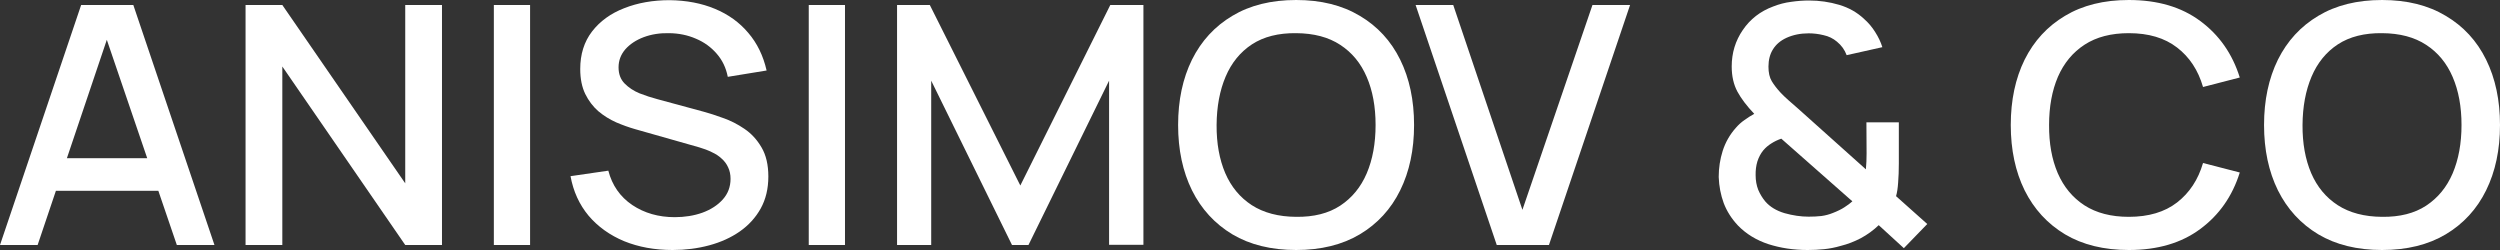
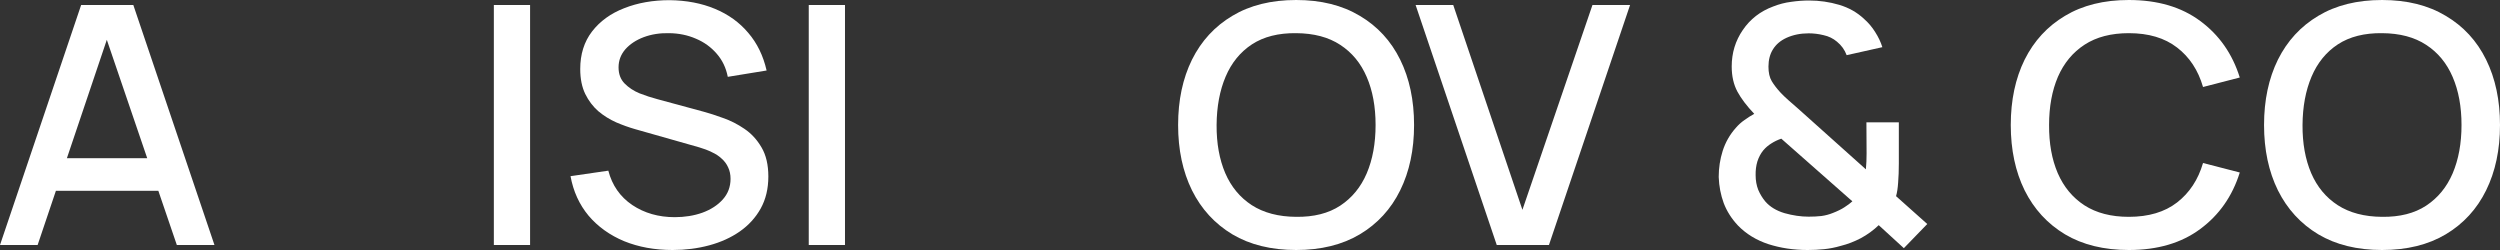
<svg xmlns="http://www.w3.org/2000/svg" width="180" height="18" viewBox="0 0 180 18" fill="none">
  <rect x="0" y="0" width="180" height="18" fill="#333333" stroke="none" />
  <path d="M0 17.64L5.842 0.36H9.599L15.441 17.64H12.732L7.352 1.872H8.026L2.709 17.64H0ZM3.033 13.74V11.388H12.42V13.74H3.033Z" fill="white" />
-   <path d="M17.68 17.64V0.36H20.327L29.177 13.2V0.36H31.823V17.64H29.177L20.327 4.788V17.64H17.68Z" fill="white" />
  <path d="M35.557 17.64V0.36H38.166V17.64H35.557Z" fill="white" />
  <path d="M48.43 18C47.14 18 45.975 17.788 44.935 17.364C43.903 16.932 43.05 16.32 42.376 15.528C41.71 14.728 41.278 13.78 41.078 12.684L43.799 12.288C44.074 13.344 44.648 14.168 45.522 14.76C46.395 15.344 47.415 15.636 48.58 15.636C49.304 15.636 49.97 15.528 50.577 15.312C51.185 15.088 51.672 14.772 52.038 14.364C52.412 13.948 52.599 13.452 52.599 12.876C52.599 12.564 52.541 12.288 52.425 12.048C52.316 11.808 52.163 11.6 51.963 11.424C51.771 11.24 51.534 11.084 51.251 10.956C50.977 10.82 50.673 10.704 50.34 10.608L45.734 9.3C45.285 9.172 44.827 9.008 44.361 8.808C43.895 8.6 43.466 8.332 43.075 8.004C42.692 7.668 42.38 7.256 42.139 6.768C41.898 6.272 41.777 5.672 41.777 4.968C41.777 3.904 42.06 3.004 42.626 2.268C43.2 1.524 43.974 0.964 44.947 0.588C45.921 0.204 47.011 0.012 48.218 0.012C49.433 0.028 50.519 0.236 51.476 0.636C52.441 1.036 53.24 1.612 53.873 2.364C54.513 3.108 54.954 4.012 55.196 5.076L52.4 5.532C52.275 4.884 52.008 4.328 51.601 3.864C51.193 3.392 50.694 3.032 50.103 2.784C49.512 2.528 48.871 2.396 48.181 2.388C47.515 2.372 46.903 2.468 46.346 2.676C45.796 2.884 45.355 3.176 45.022 3.552C44.698 3.928 44.536 4.36 44.536 4.848C44.536 5.328 44.681 5.716 44.972 6.012C45.264 6.308 45.622 6.544 46.046 6.72C46.479 6.888 46.907 7.028 47.332 7.14L50.652 8.04C51.068 8.152 51.538 8.304 52.063 8.496C52.595 8.68 53.107 8.94 53.598 9.276C54.097 9.612 54.509 10.06 54.834 10.62C55.158 11.172 55.321 11.868 55.321 12.708C55.321 13.58 55.138 14.348 54.771 15.012C54.405 15.668 53.902 16.22 53.261 16.668C52.629 17.108 51.896 17.44 51.064 17.664C50.232 17.888 49.354 18 48.43 18Z" fill="white" />
  <path d="M58.23 17.64V0.36H60.839V17.64H58.23Z" fill="white" />
-   <path d="M64.588 17.64V0.36H66.947L73.463 13.356L79.941 0.36H82.326V17.628H79.854V5.808L74.05 17.64H72.864L67.047 5.808V17.64H64.588Z" fill="white" />
  <path d="M93.325 18C91.527 18 89.996 17.624 88.731 16.872C87.466 16.112 86.497 15.056 85.823 13.704C85.157 12.352 84.824 10.784 84.824 9C84.824 7.216 85.157 5.648 85.823 4.296C86.497 2.944 87.466 1.892 88.731 1.14C89.996 0.38 91.527 0 93.325 0C95.114 0 96.641 0.38 97.906 1.14C99.179 1.892 100.149 2.944 100.814 4.296C101.48 5.648 101.813 7.216 101.813 9C101.813 10.784 101.48 12.352 100.814 13.704C100.149 15.056 99.179 16.112 97.906 16.872C96.641 17.624 95.114 18 93.325 18ZM93.325 15.612C94.598 15.628 95.655 15.36 96.495 14.808C97.344 14.248 97.981 13.472 98.405 12.48C98.83 11.48 99.042 10.32 99.042 9C99.042 7.68 98.83 6.528 98.405 5.544C97.981 4.552 97.344 3.78 96.495 3.228C95.655 2.676 94.598 2.396 93.325 2.388C92.052 2.372 90.991 2.64 90.142 3.192C89.301 3.744 88.669 4.52 88.244 5.52C87.82 6.52 87.604 7.68 87.595 9C87.587 10.32 87.795 11.476 88.219 12.468C88.644 13.452 89.281 14.22 90.129 14.772C90.987 15.324 92.052 15.604 93.325 15.612Z" fill="white" />
  <path d="M107.766 17.64L101.924 0.36H104.633L109.614 15.108L114.657 0.36H117.365L111.524 17.64H107.766Z" fill="white" />
  <path d="M130.15 18C129.143 18 128.203 17.86 127.329 17.58C126.455 17.292 125.723 16.844 125.132 16.236C124.674 15.748 124.333 15.212 124.109 14.628C123.892 14.036 123.771 13.408 123.747 12.744C123.747 12.096 123.842 11.468 124.034 10.86C124.233 10.244 124.545 9.696 124.97 9.216C125.161 8.992 125.373 8.8 125.606 8.64C125.839 8.472 126.072 8.324 126.305 8.196C125.773 7.636 125.369 7.104 125.095 6.6C124.82 6.088 124.683 5.484 124.683 4.788C124.683 3.812 124.949 2.936 125.482 2.16C126.014 1.376 126.742 0.812 127.666 0.468C128.09 0.3 128.523 0.188 128.964 0.132C129.405 0.068 129.834 0.036 130.25 0.036C130.999 0.036 131.723 0.14 132.422 0.348C133.121 0.556 133.72 0.896 134.219 1.368C134.536 1.648 134.802 1.964 135.018 2.316C135.243 2.668 135.414 3.028 135.53 3.396L132.959 3.972C132.817 3.588 132.584 3.264 132.26 3C131.985 2.768 131.665 2.612 131.299 2.532C130.941 2.444 130.583 2.4 130.225 2.4C129.634 2.4 129.102 2.508 128.627 2.724C128.195 2.924 127.87 3.2 127.654 3.552C127.437 3.896 127.329 4.312 127.329 4.8C127.329 5.232 127.408 5.58 127.566 5.844C127.724 6.108 127.937 6.384 128.203 6.672C128.361 6.84 128.548 7.02 128.765 7.212C128.989 7.404 129.218 7.604 129.451 7.812L134.344 12.192C134.361 12.016 134.373 11.828 134.382 11.628C134.39 11.428 134.394 11.236 134.394 11.052L134.382 8.808H136.716V11.772C136.716 12.276 136.699 12.732 136.666 13.14C136.641 13.54 136.591 13.868 136.516 14.124L138.763 16.128L137.078 17.868L135.268 16.212C134.885 16.58 134.457 16.892 133.982 17.148C133.508 17.396 133.029 17.58 132.547 17.7C132.139 17.82 131.735 17.9 131.336 17.94C130.945 17.98 130.55 18 130.15 18ZM130.225 15.6C130.558 15.6 130.866 15.584 131.149 15.552C131.432 15.512 131.702 15.44 131.96 15.336C132.31 15.2 132.593 15.06 132.809 14.916C133.034 14.772 133.221 14.632 133.371 14.496L128.253 9.984C127.995 10.072 127.753 10.188 127.529 10.332C127.312 10.468 127.125 10.628 126.967 10.812C126.776 11.044 126.63 11.316 126.53 11.628C126.439 11.932 126.397 12.26 126.405 12.612C126.405 12.996 126.468 13.348 126.593 13.668C126.726 13.98 126.896 14.26 127.104 14.508C127.437 14.892 127.899 15.172 128.49 15.348C129.089 15.516 129.667 15.6 130.225 15.6Z" fill="white" />
  <path d="M153.276 18C151.478 18 149.947 17.624 148.682 16.872C147.417 16.112 146.448 15.056 145.773 13.704C145.108 12.352 144.775 10.784 144.775 9C144.775 7.216 145.108 5.648 145.773 4.296C146.448 2.944 147.417 1.892 148.682 1.14C149.947 0.38 151.478 0 153.276 0C155.348 0 157.062 0.504 158.418 1.512C159.783 2.52 160.732 3.876 161.264 5.58L158.618 6.264C158.269 5.056 157.644 4.108 156.746 3.42C155.855 2.732 154.699 2.388 153.276 2.388C152.002 2.388 150.941 2.664 150.092 3.216C149.244 3.768 148.603 4.54 148.17 5.532C147.746 6.524 147.534 7.68 147.534 9C147.525 10.32 147.733 11.476 148.158 12.468C148.59 13.46 149.231 14.232 150.08 14.784C150.937 15.336 152.002 15.612 153.276 15.612C154.699 15.612 155.855 15.268 156.746 14.58C157.644 13.884 158.269 12.936 158.618 11.736L161.264 12.42C160.732 14.124 159.783 15.48 158.418 16.488C157.062 17.496 155.348 18 153.276 18Z" fill="white" />
  <path d="M171.512 18C169.714 18 168.183 17.624 166.918 16.872C165.653 16.112 164.684 15.056 164.01 13.704C163.344 12.352 163.011 10.784 163.011 9C163.011 7.216 163.344 5.648 164.01 4.296C164.684 2.944 165.653 1.892 166.918 1.14C168.183 0.38 169.714 0 171.512 0C173.301 0 174.828 0.38 176.093 1.14C177.366 1.892 178.336 2.944 179.001 4.296C179.667 5.648 180 7.216 180 9C180 10.784 179.667 12.352 179.001 13.704C178.336 15.056 177.366 16.112 176.093 16.872C174.828 17.624 173.301 18 171.512 18ZM171.512 15.612C172.785 15.628 173.842 15.36 174.682 14.808C175.531 14.248 176.168 13.472 176.592 12.48C177.017 11.48 177.229 10.32 177.229 9C177.229 7.68 177.017 6.528 176.592 5.544C176.168 4.552 175.531 3.78 174.682 3.228C173.842 2.676 172.785 2.396 171.512 2.388C170.239 2.372 169.178 2.64 168.329 3.192C167.488 3.744 166.856 4.52 166.431 5.52C166.007 6.52 165.791 7.68 165.782 9C165.774 10.32 165.982 11.476 166.406 12.468C166.831 13.452 167.467 14.22 168.316 14.772C169.173 15.324 170.239 15.604 171.512 15.612Z" fill="white" />
</svg>